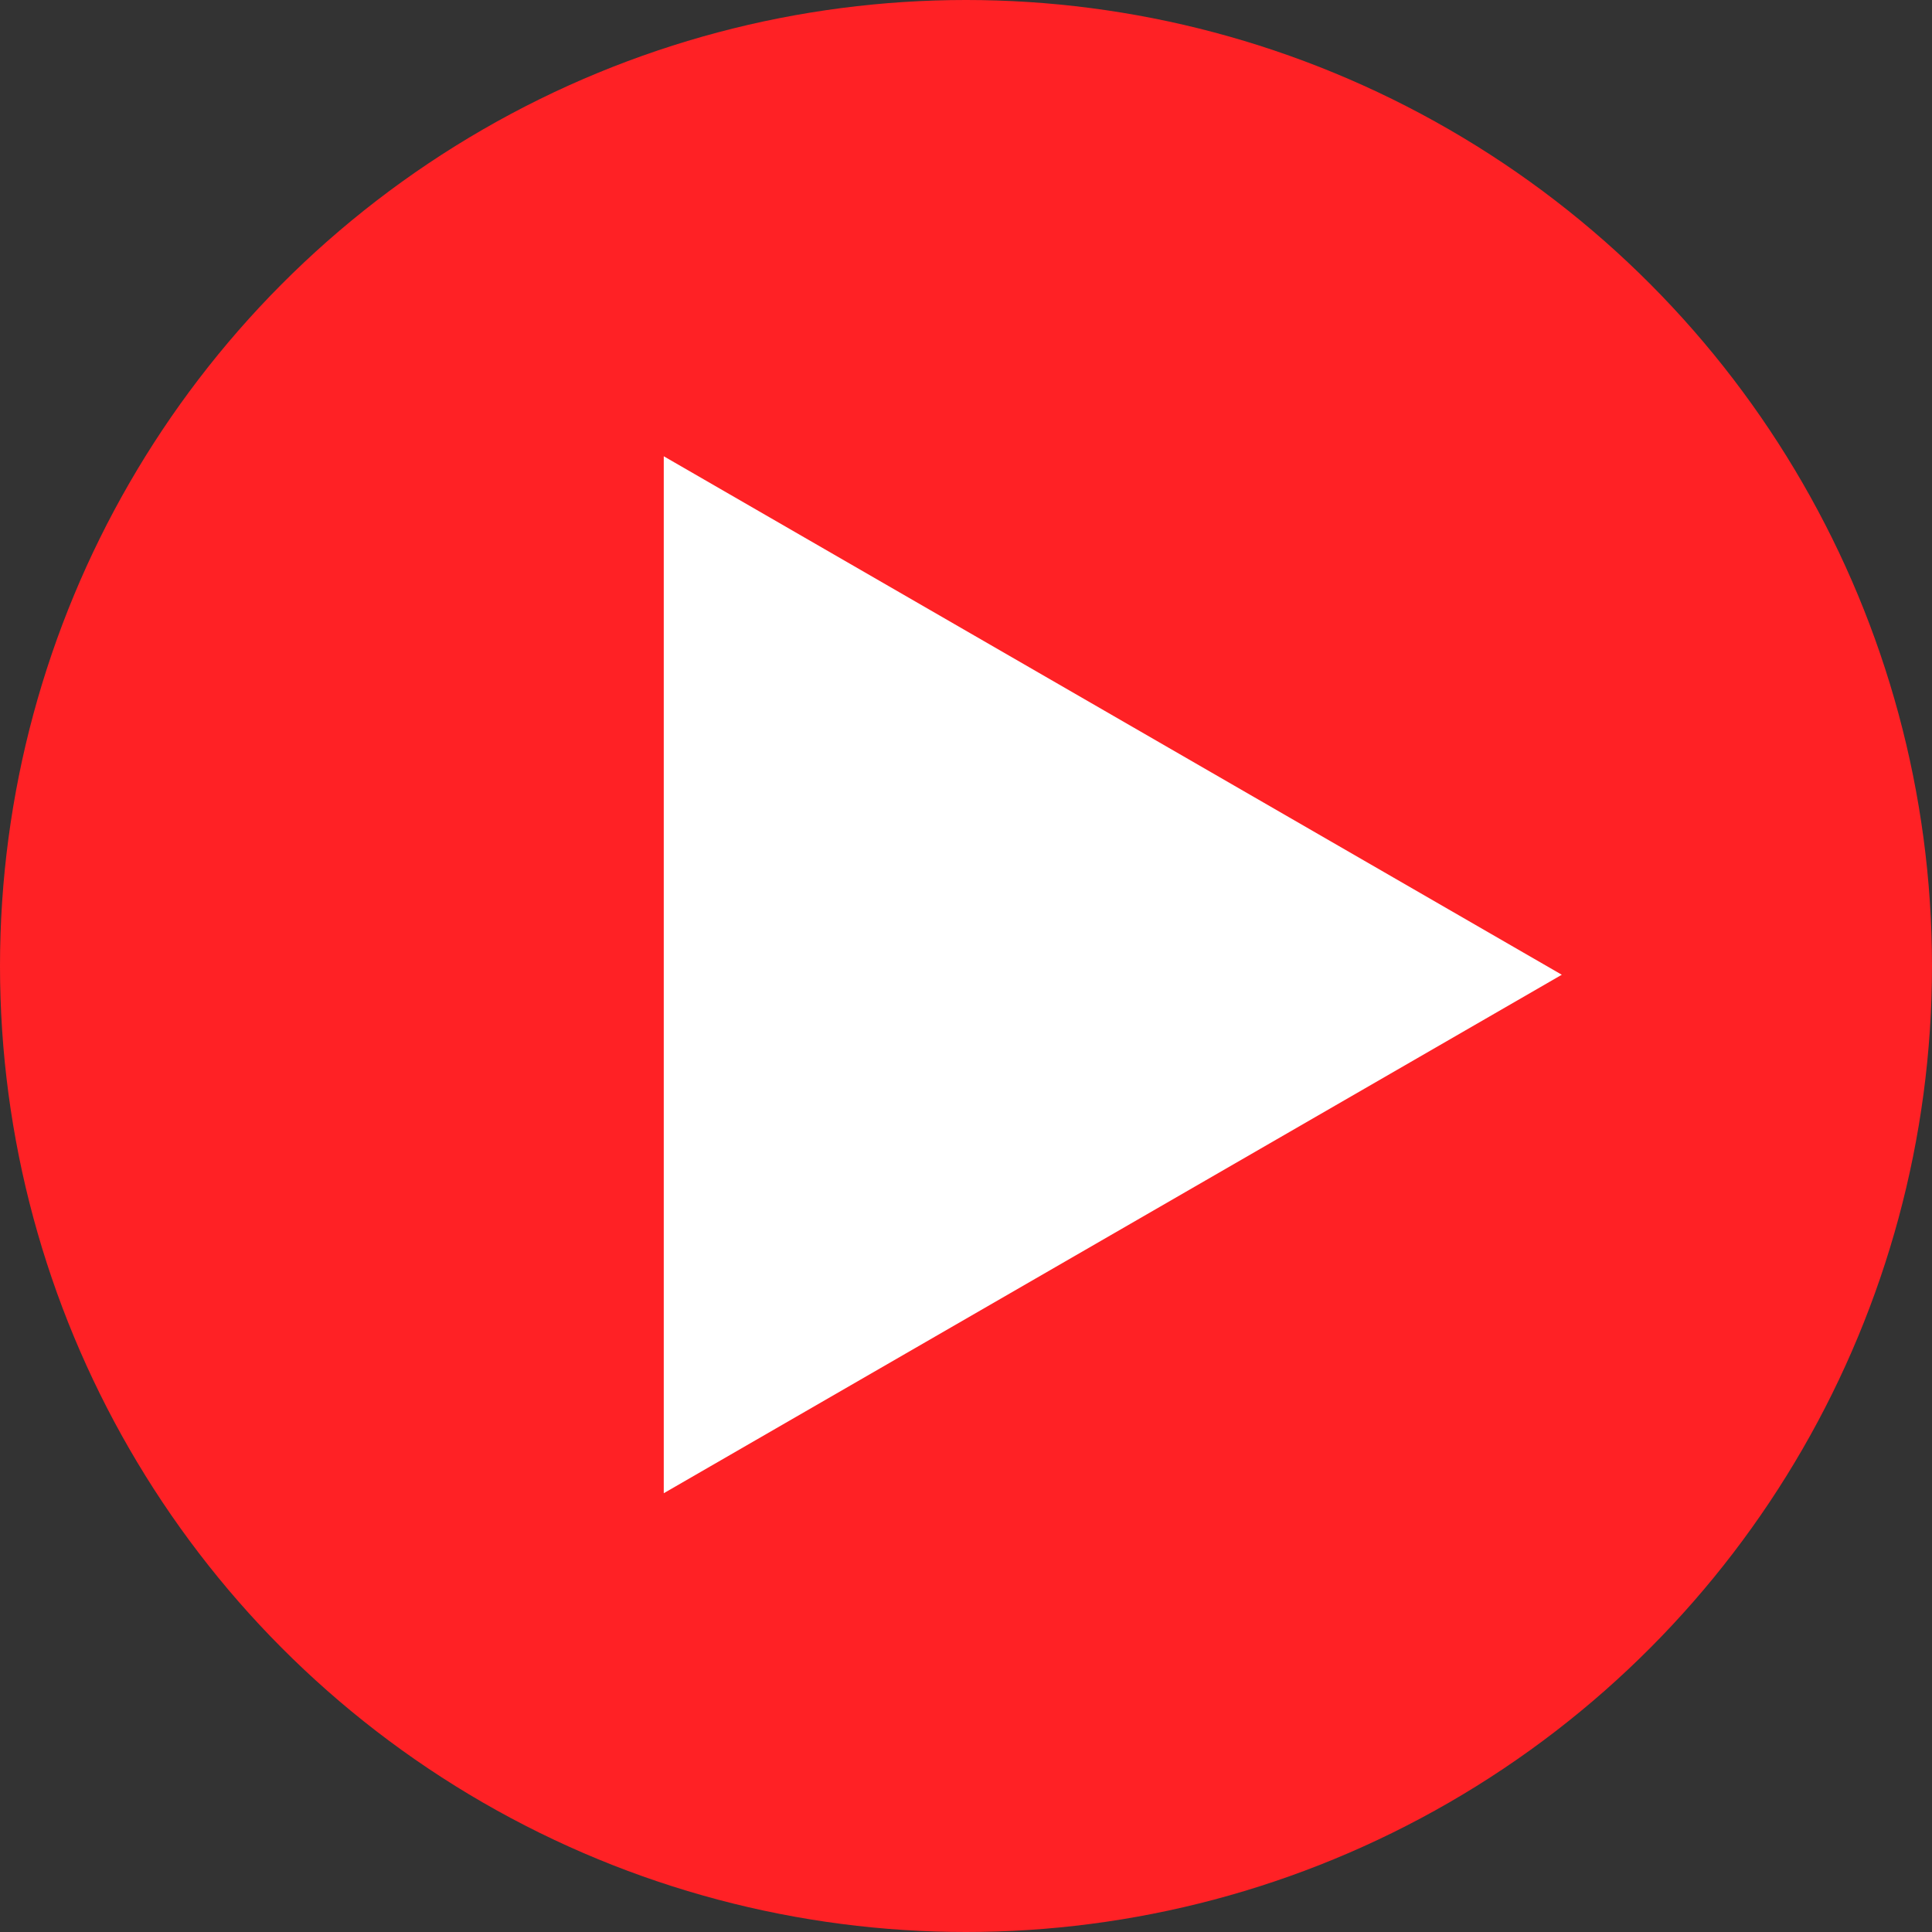
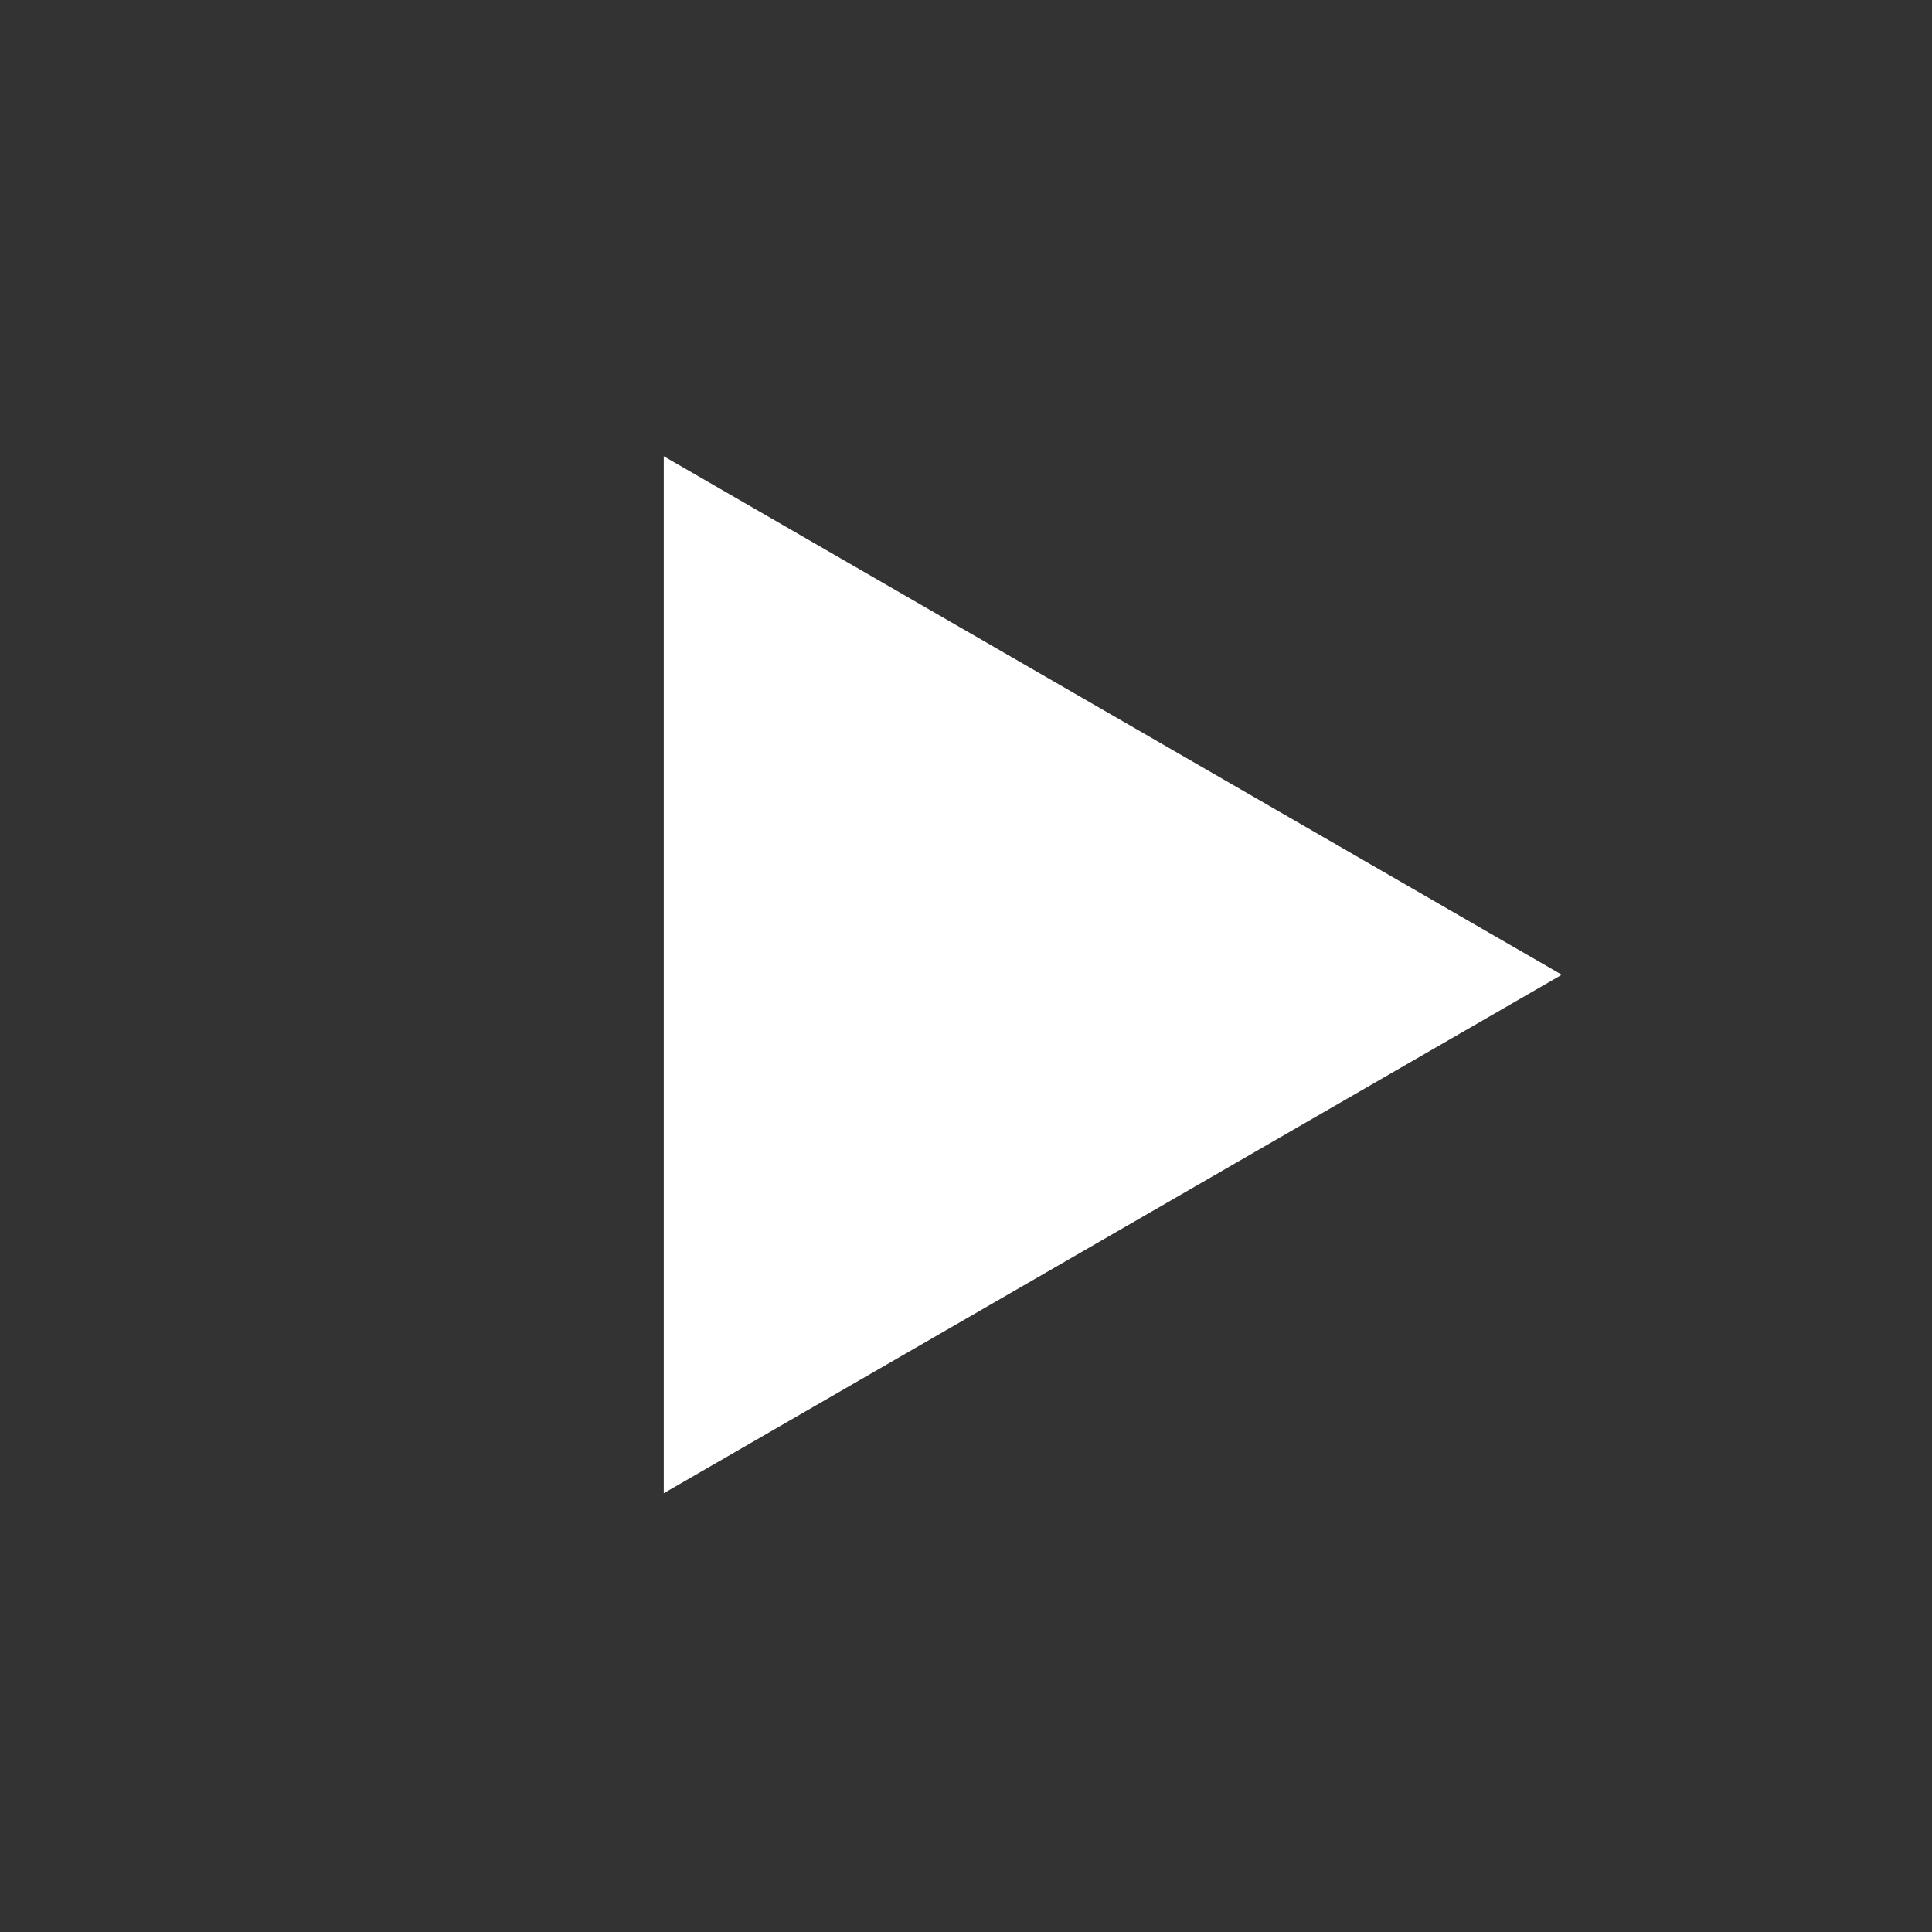
<svg xmlns="http://www.w3.org/2000/svg" width="340" height="340" viewBox="0 0 340 340" fill="none">
  <rect x="0" y="0" width="340" height="340" fill="#333333" stroke="none" />
-   <circle data-figma-bg-blur-radius="11.6444" cx="170" cy="170" r="170" fill="#FF2125" />
  <path d="M274.85 171.539L116.811 262.783L116.811 80.295L274.85 171.539Z" fill="white" />
  <defs>
    <clipPath id="bgblur_0_407_12497_clip_path" transform="translate(11.644 11.644)">
      <circle cx="170" cy="170" r="170" />
    </clipPath>
  </defs>
</svg>